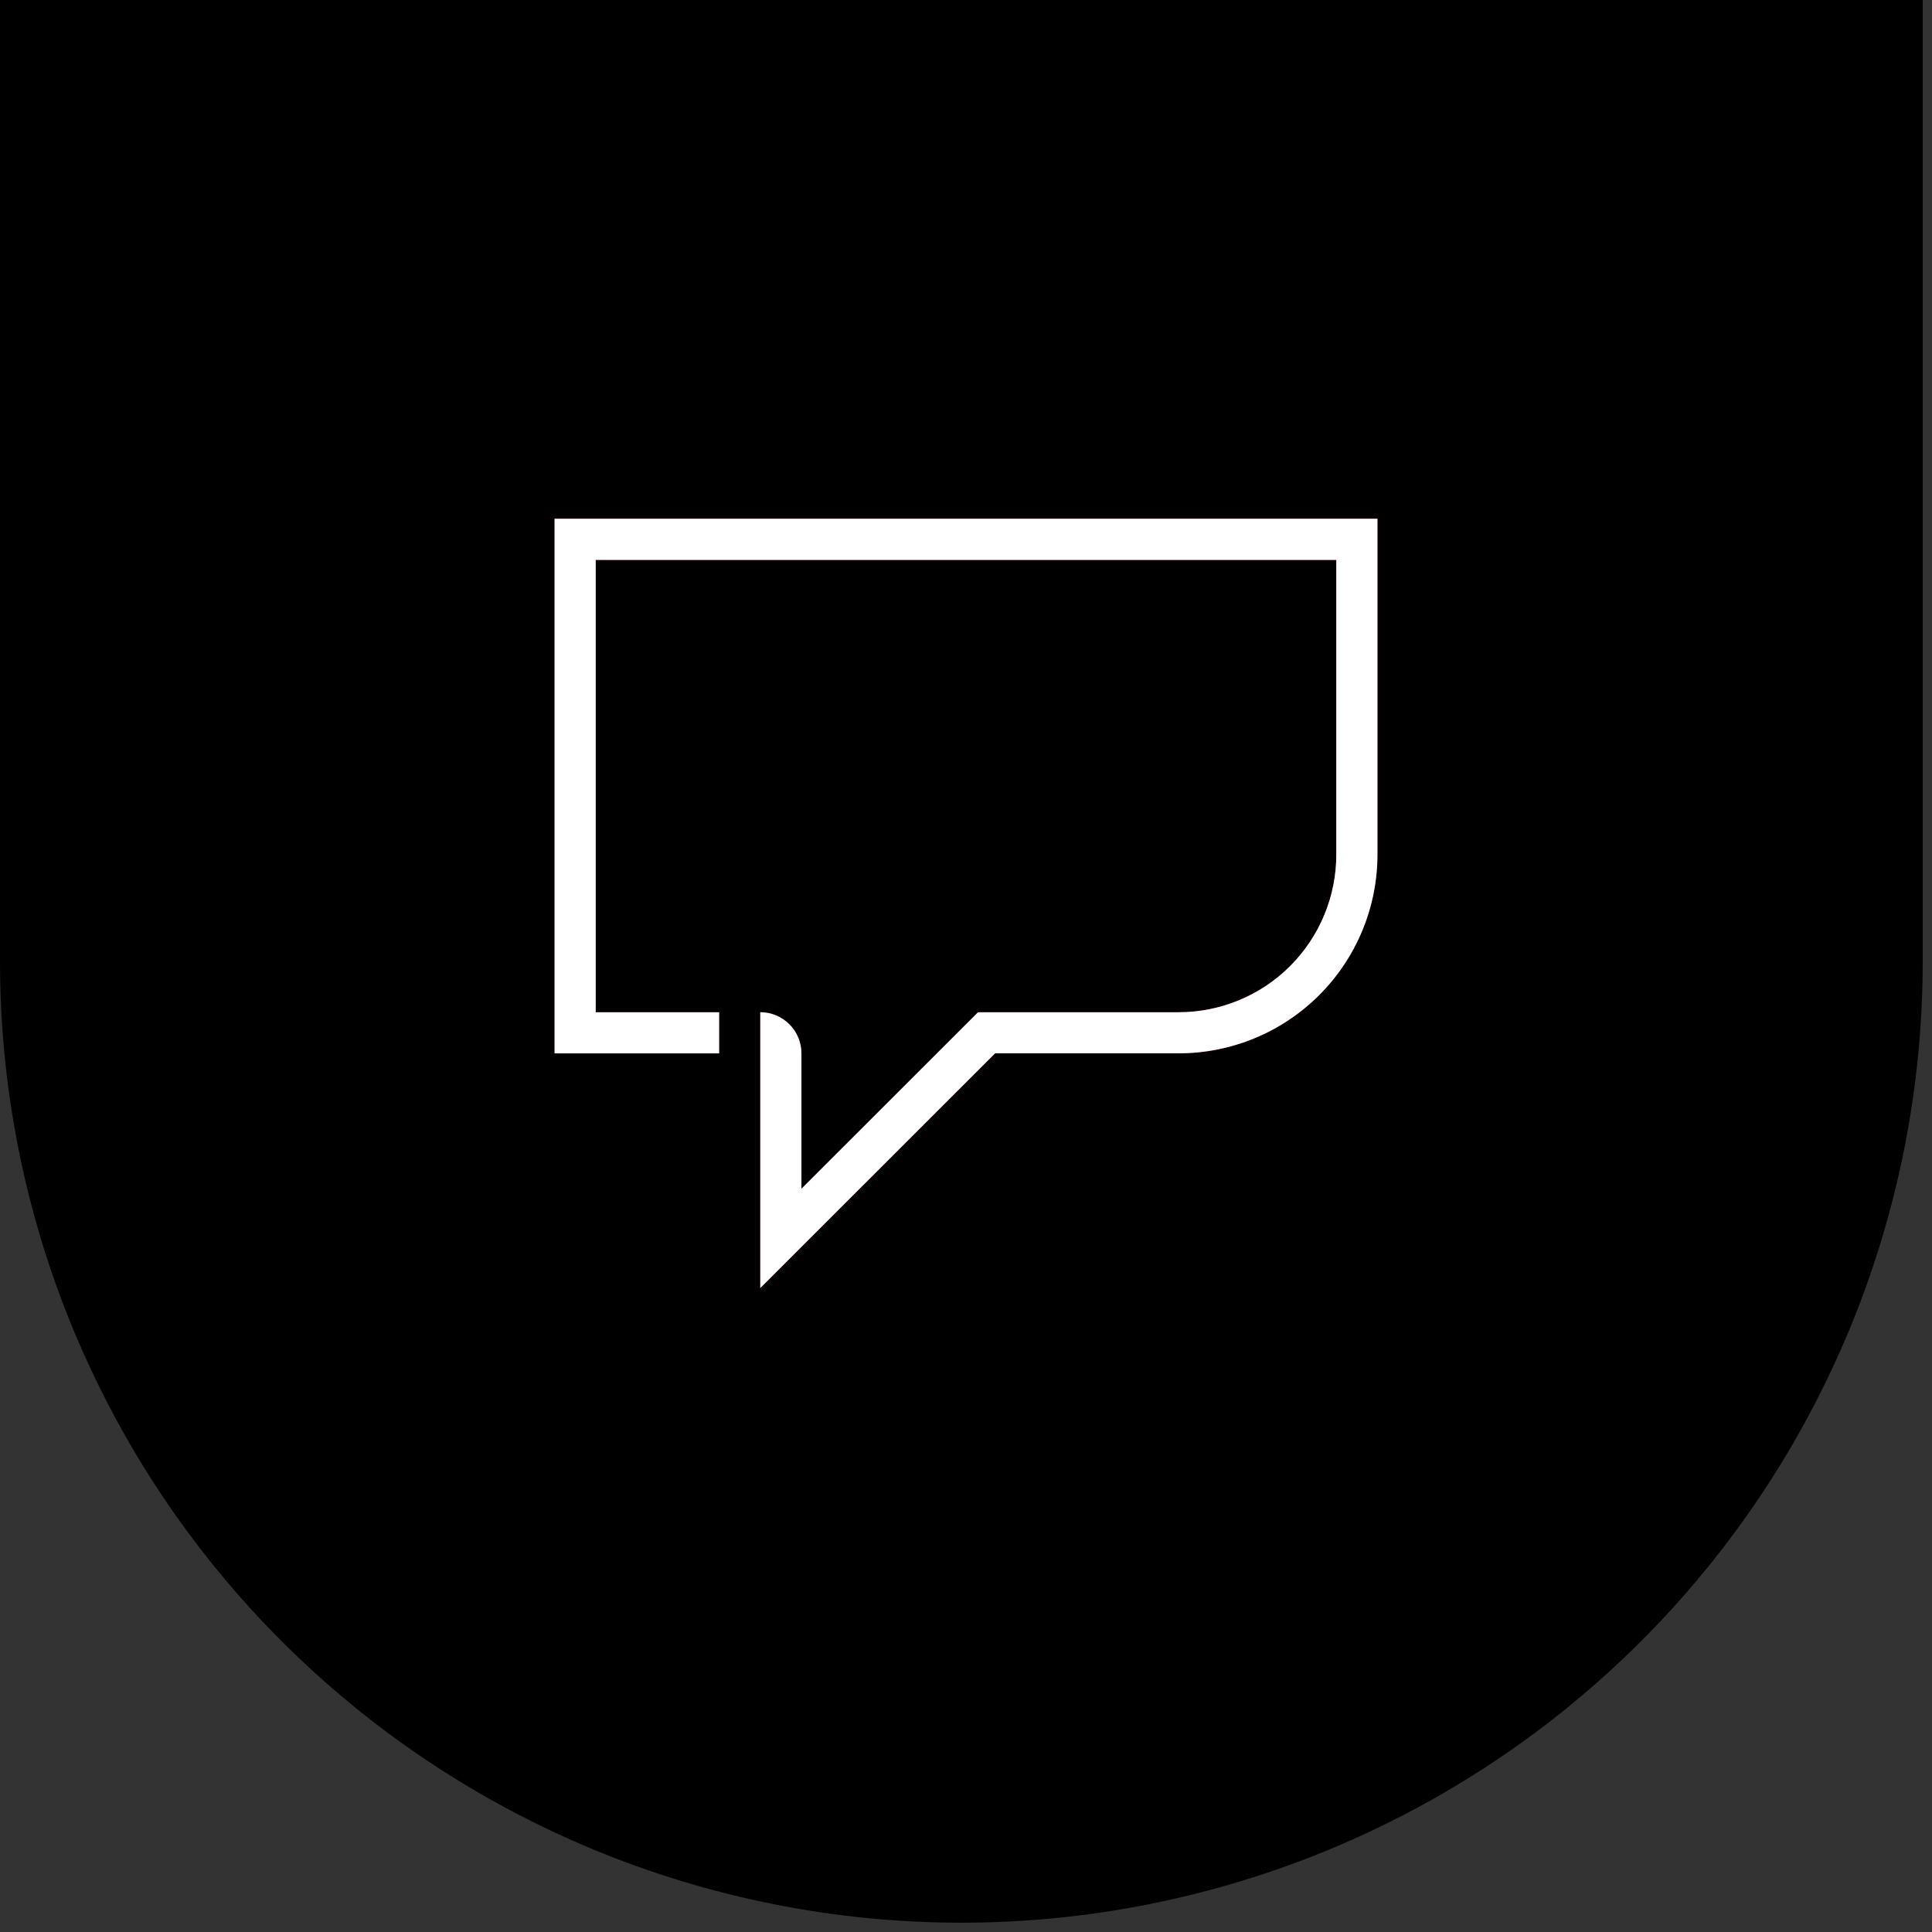
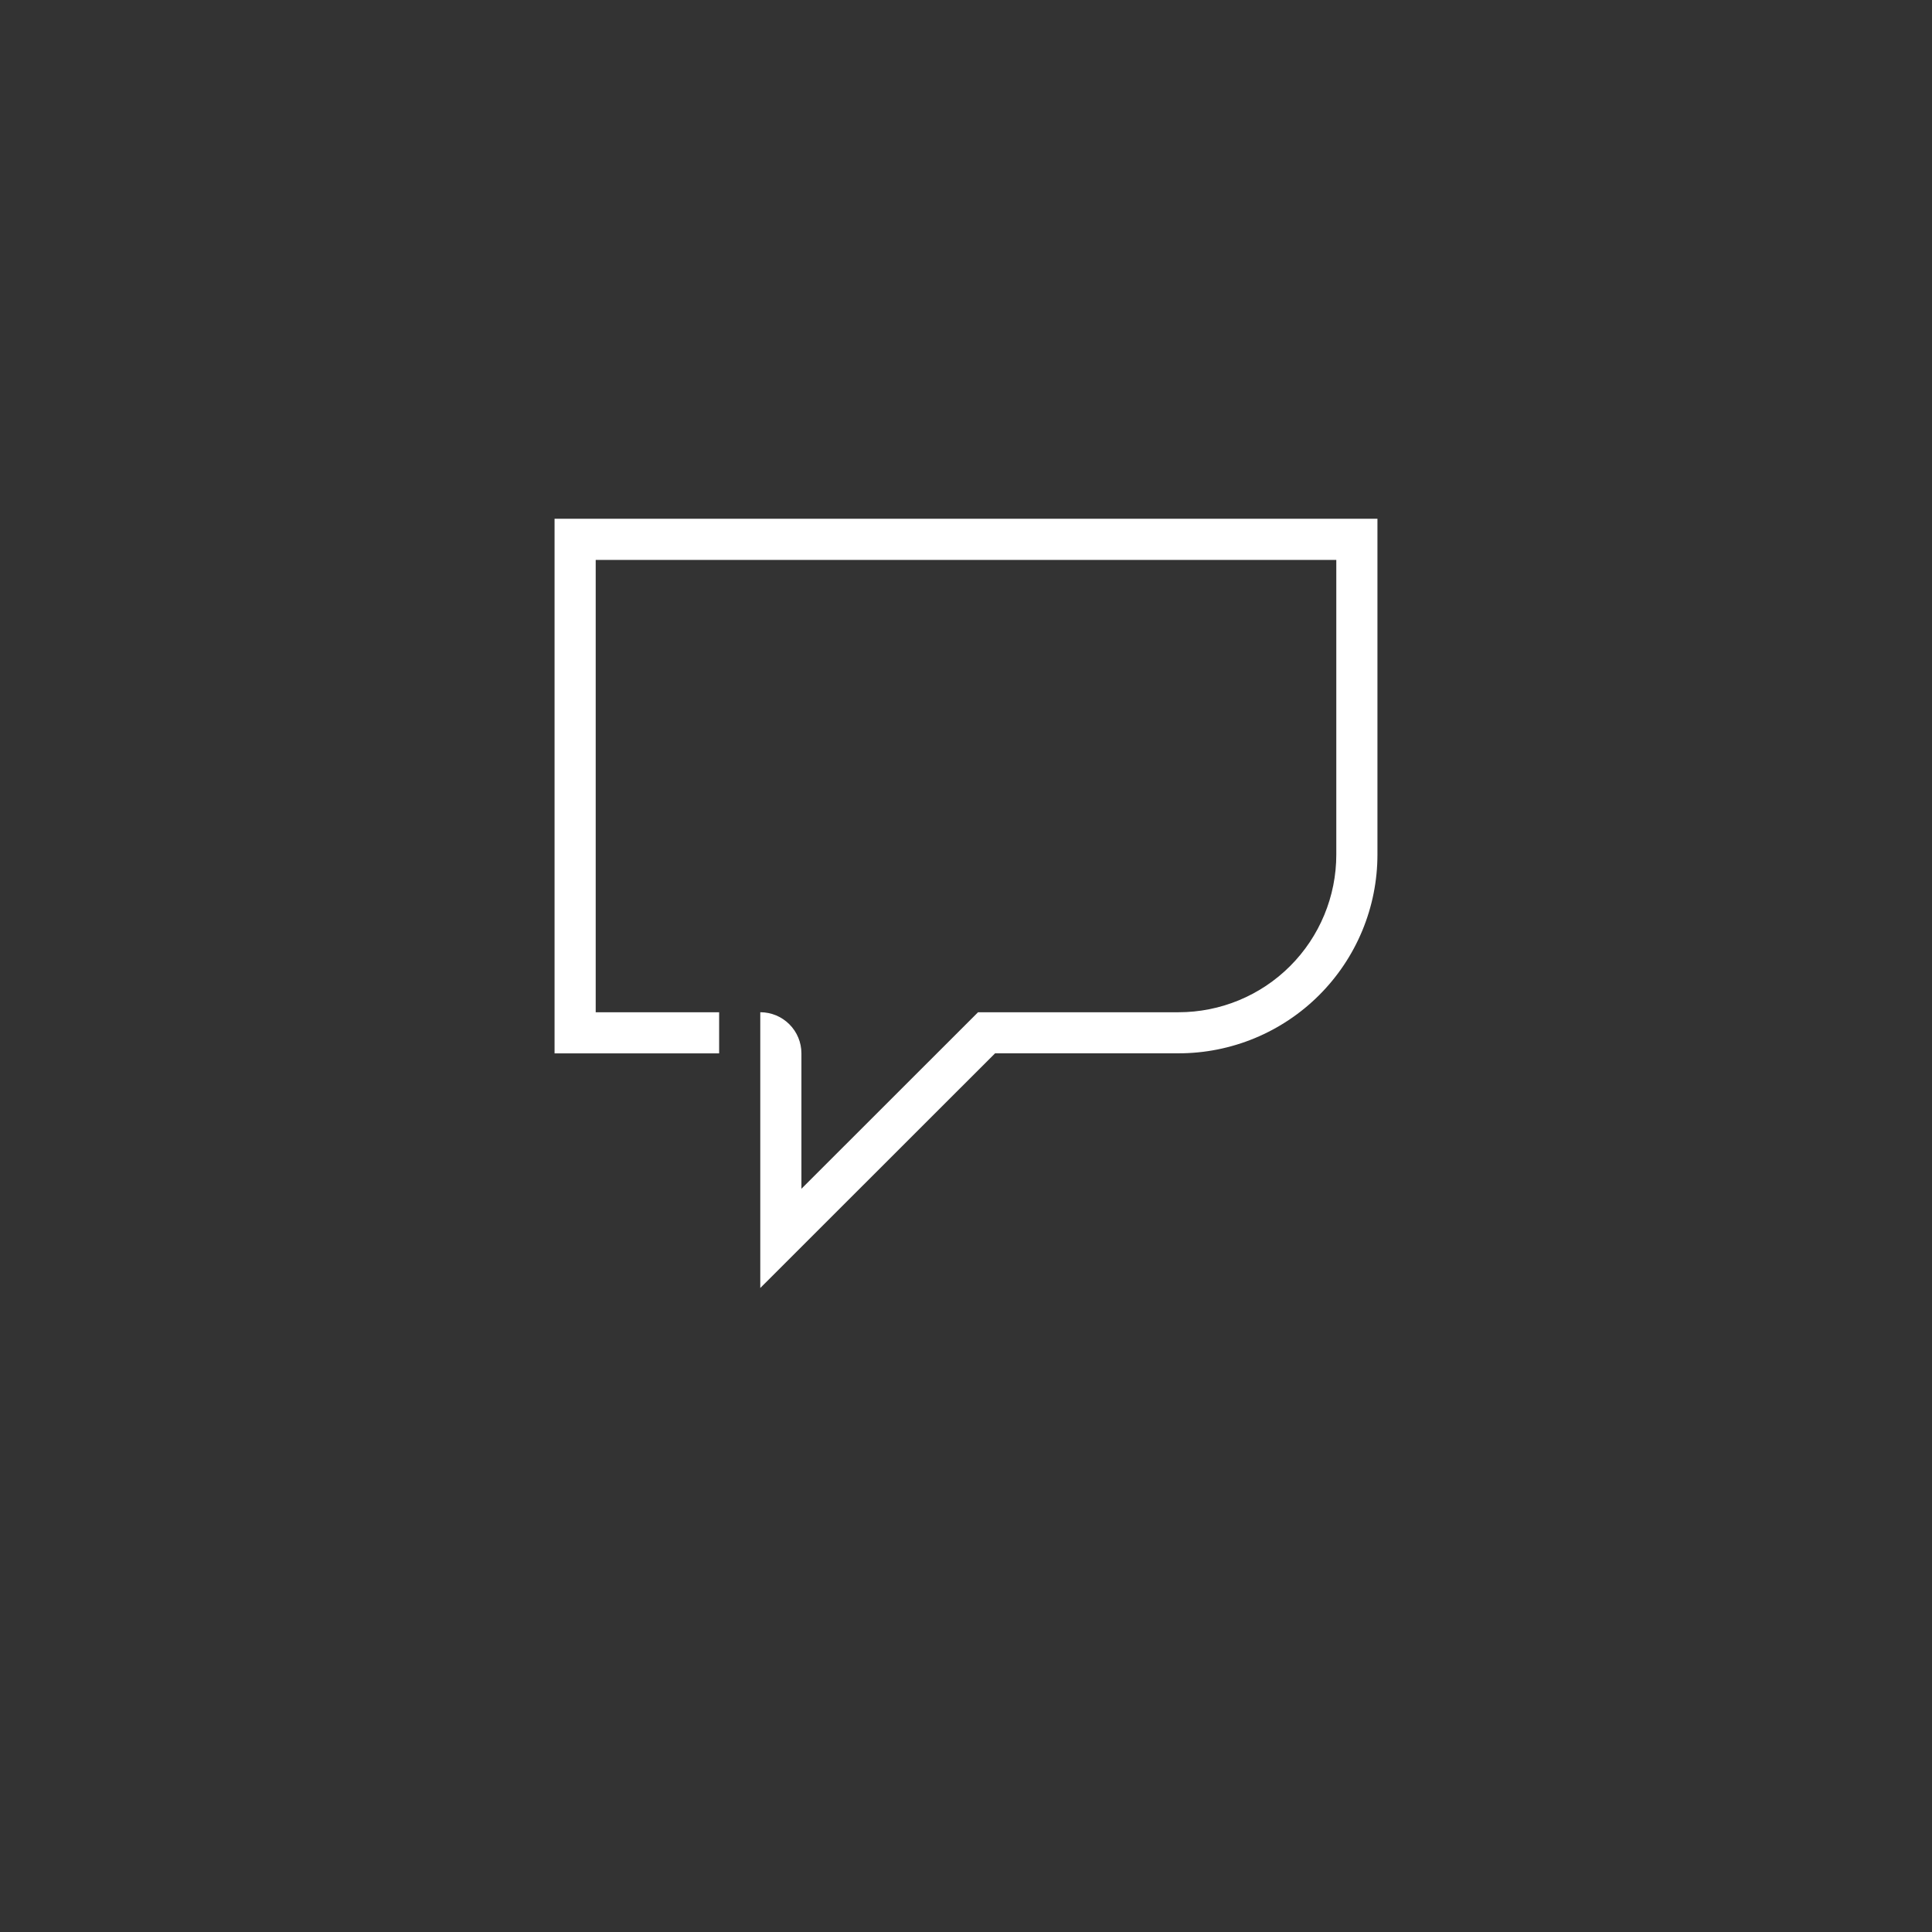
<svg xmlns="http://www.w3.org/2000/svg" width="108" height="108" viewBox="0 0 108 108" fill="none">
  <rect x="0" y="0" width="108" height="108" fill="#333333" stroke="none" />
-   <path d="M0 0H107.481V53.74C107.481 67.993 101.819 81.662 91.741 91.74C81.662 101.819 67.993 107.48 53.74 107.48C39.488 107.48 25.819 101.819 15.74 91.74C5.662 81.662 0 67.993 0 53.74V0Z" fill="black" />
-   <path d="M31 29V58.882H40.2V56.582H33.3V31.3H74.7V47.773C74.7 48.93 74.471 50.076 74.028 51.145C73.585 52.215 72.935 53.186 72.117 54.004C71.298 54.822 70.326 55.471 69.257 55.913C68.187 56.356 67.041 56.583 65.884 56.583H54.674L44.8 66.451V58.882C44.8 58.272 44.558 57.687 44.126 57.256C43.695 56.824 43.11 56.582 42.5 56.582V72L55.626 58.882H65.882C67.342 58.882 68.787 58.595 70.136 58.037C71.484 57.479 72.71 56.66 73.742 55.629C74.775 54.597 75.594 53.372 76.153 52.023C76.712 50.675 77 49.23 77 47.77V29H31Z" fill="#E0004D" />
  <path d="M42.5 56.584C43.11 56.584 43.695 56.826 44.126 57.258C44.558 57.689 44.8 58.274 44.8 58.884V66.453L54.674 56.585H65.884C67.041 56.585 68.188 56.358 69.257 55.915C70.326 55.473 71.298 54.824 72.117 54.005C72.936 53.187 73.585 52.216 74.028 51.147C74.472 50.078 74.7 48.931 74.7 47.774V31.3H33.3V56.585H40.2V58.885H31V29H77V47.77C77 49.23 76.712 50.675 76.153 52.023C75.594 53.371 74.775 54.596 73.742 55.628C72.71 56.66 71.484 57.478 70.136 58.036C68.787 58.594 67.342 58.882 65.882 58.881H55.626L42.5 72V56.584Z" fill="white" />
</svg>